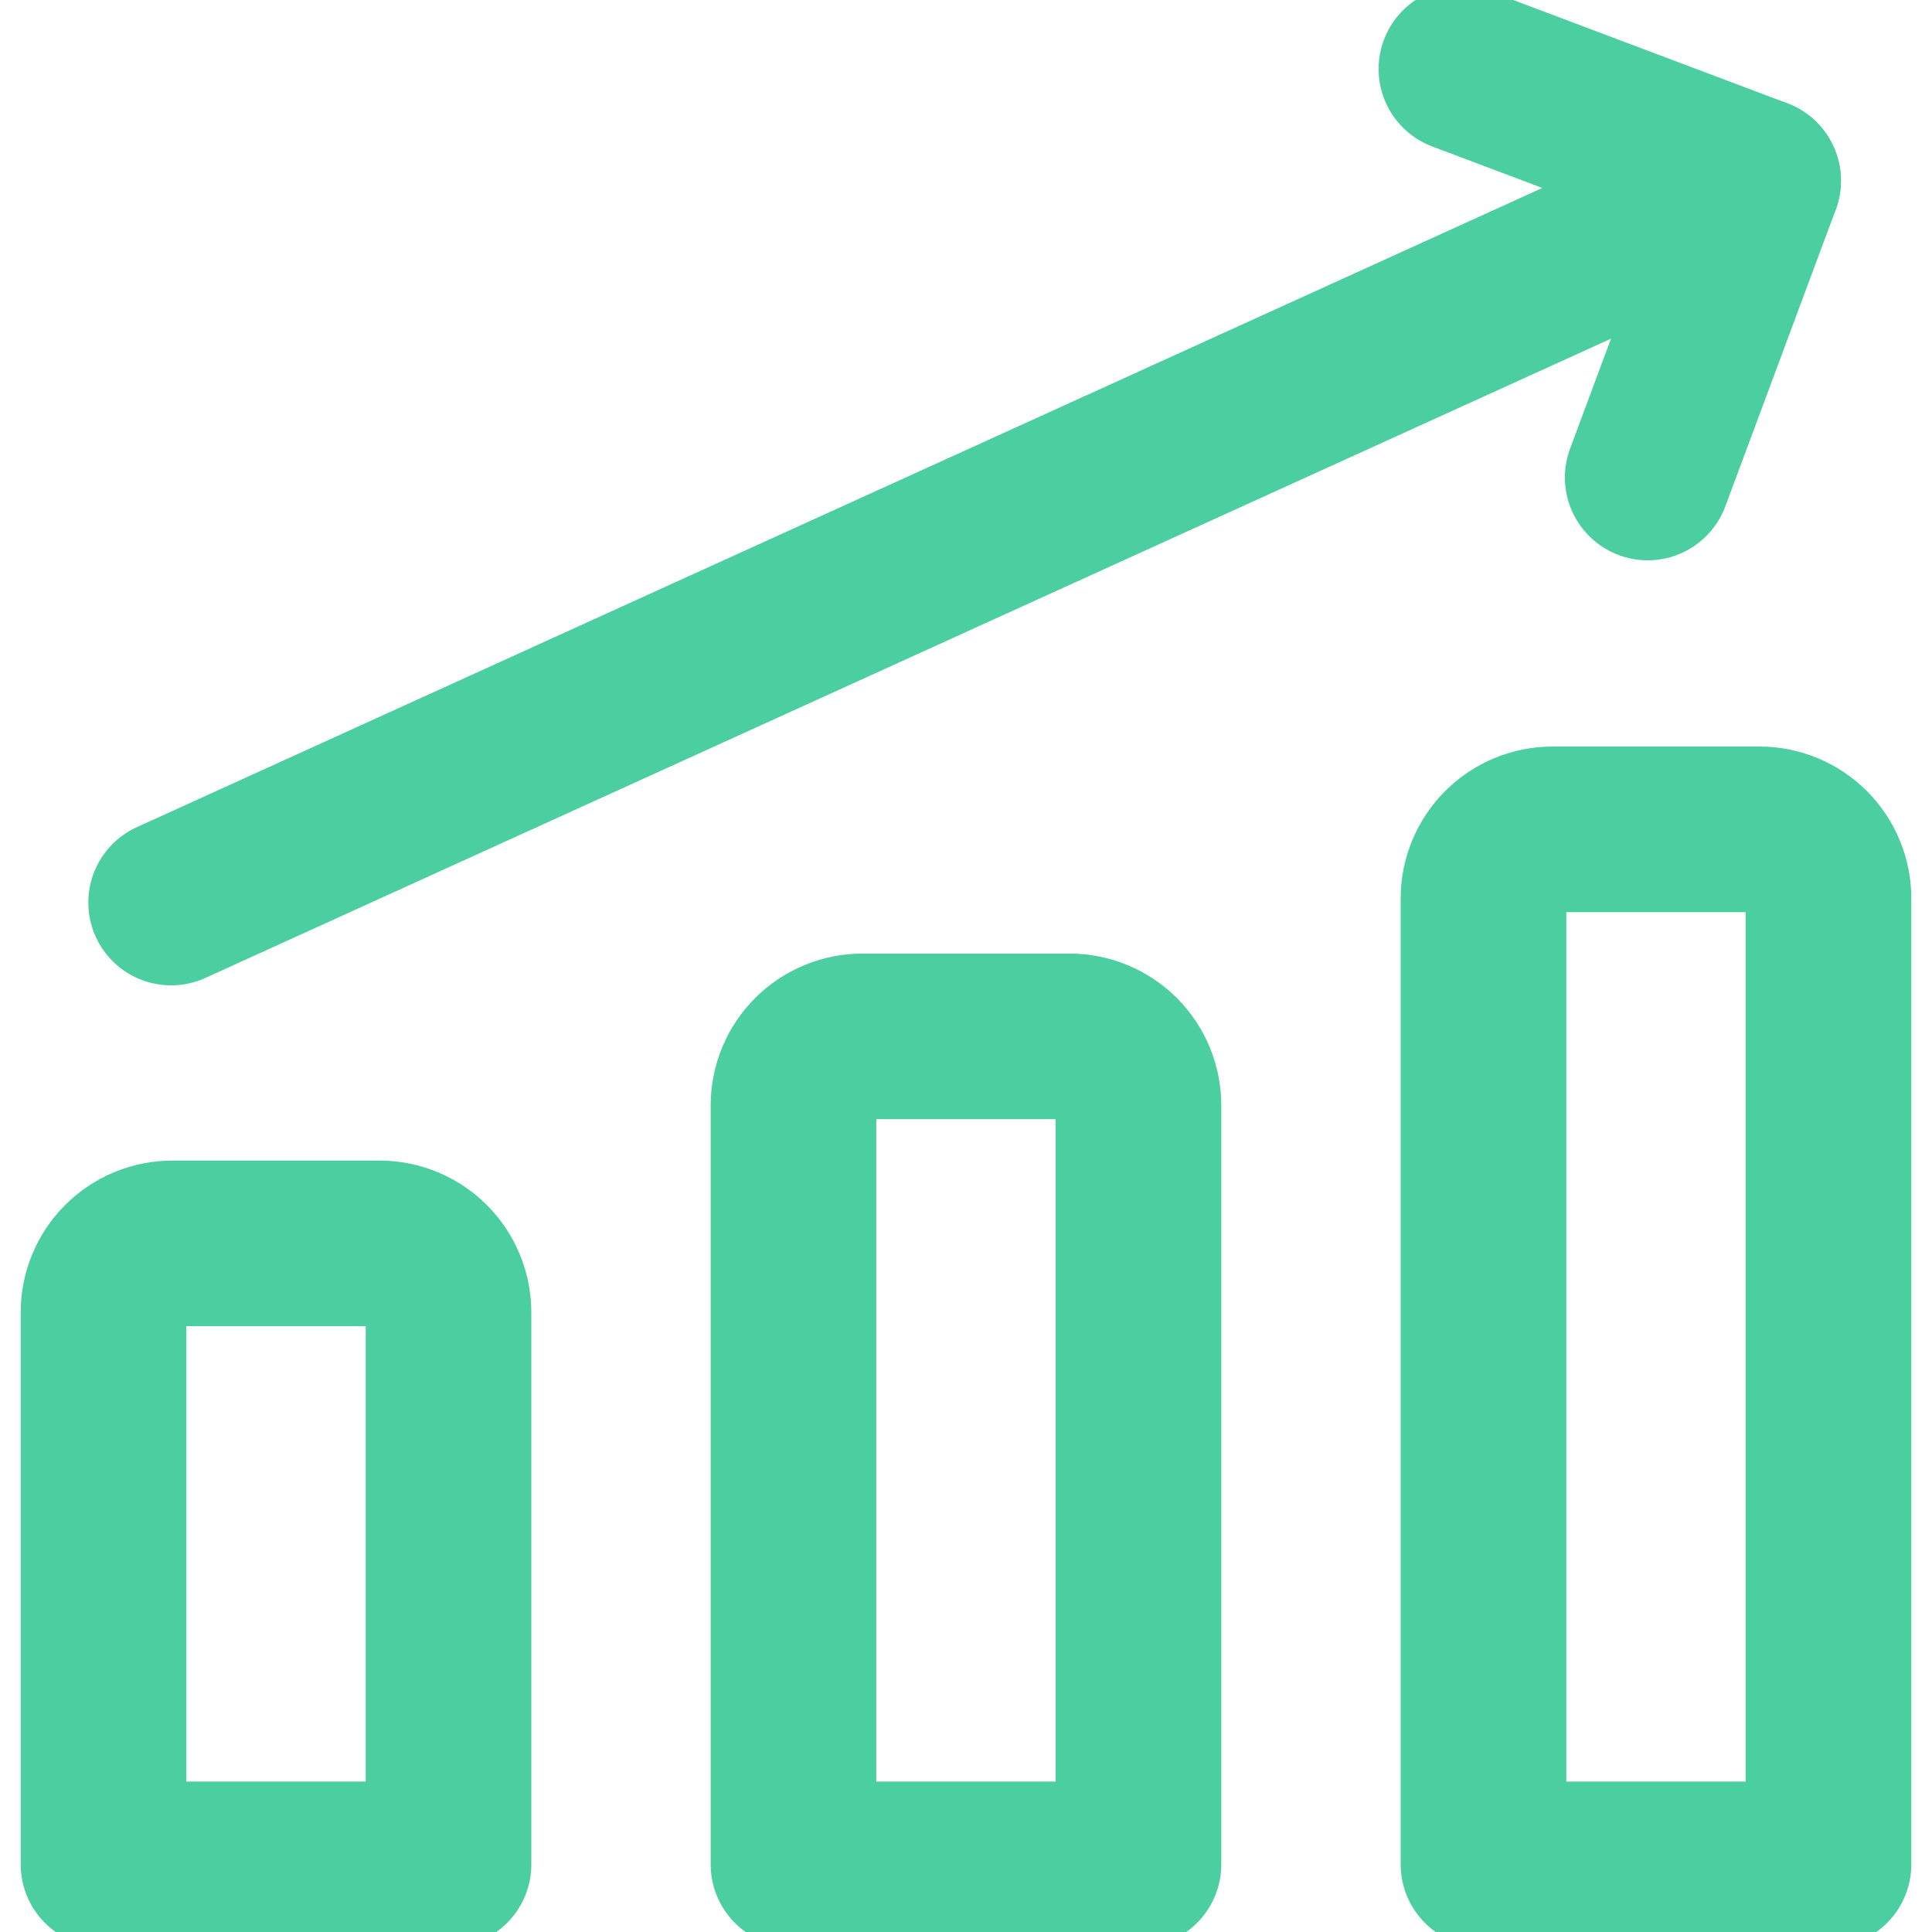
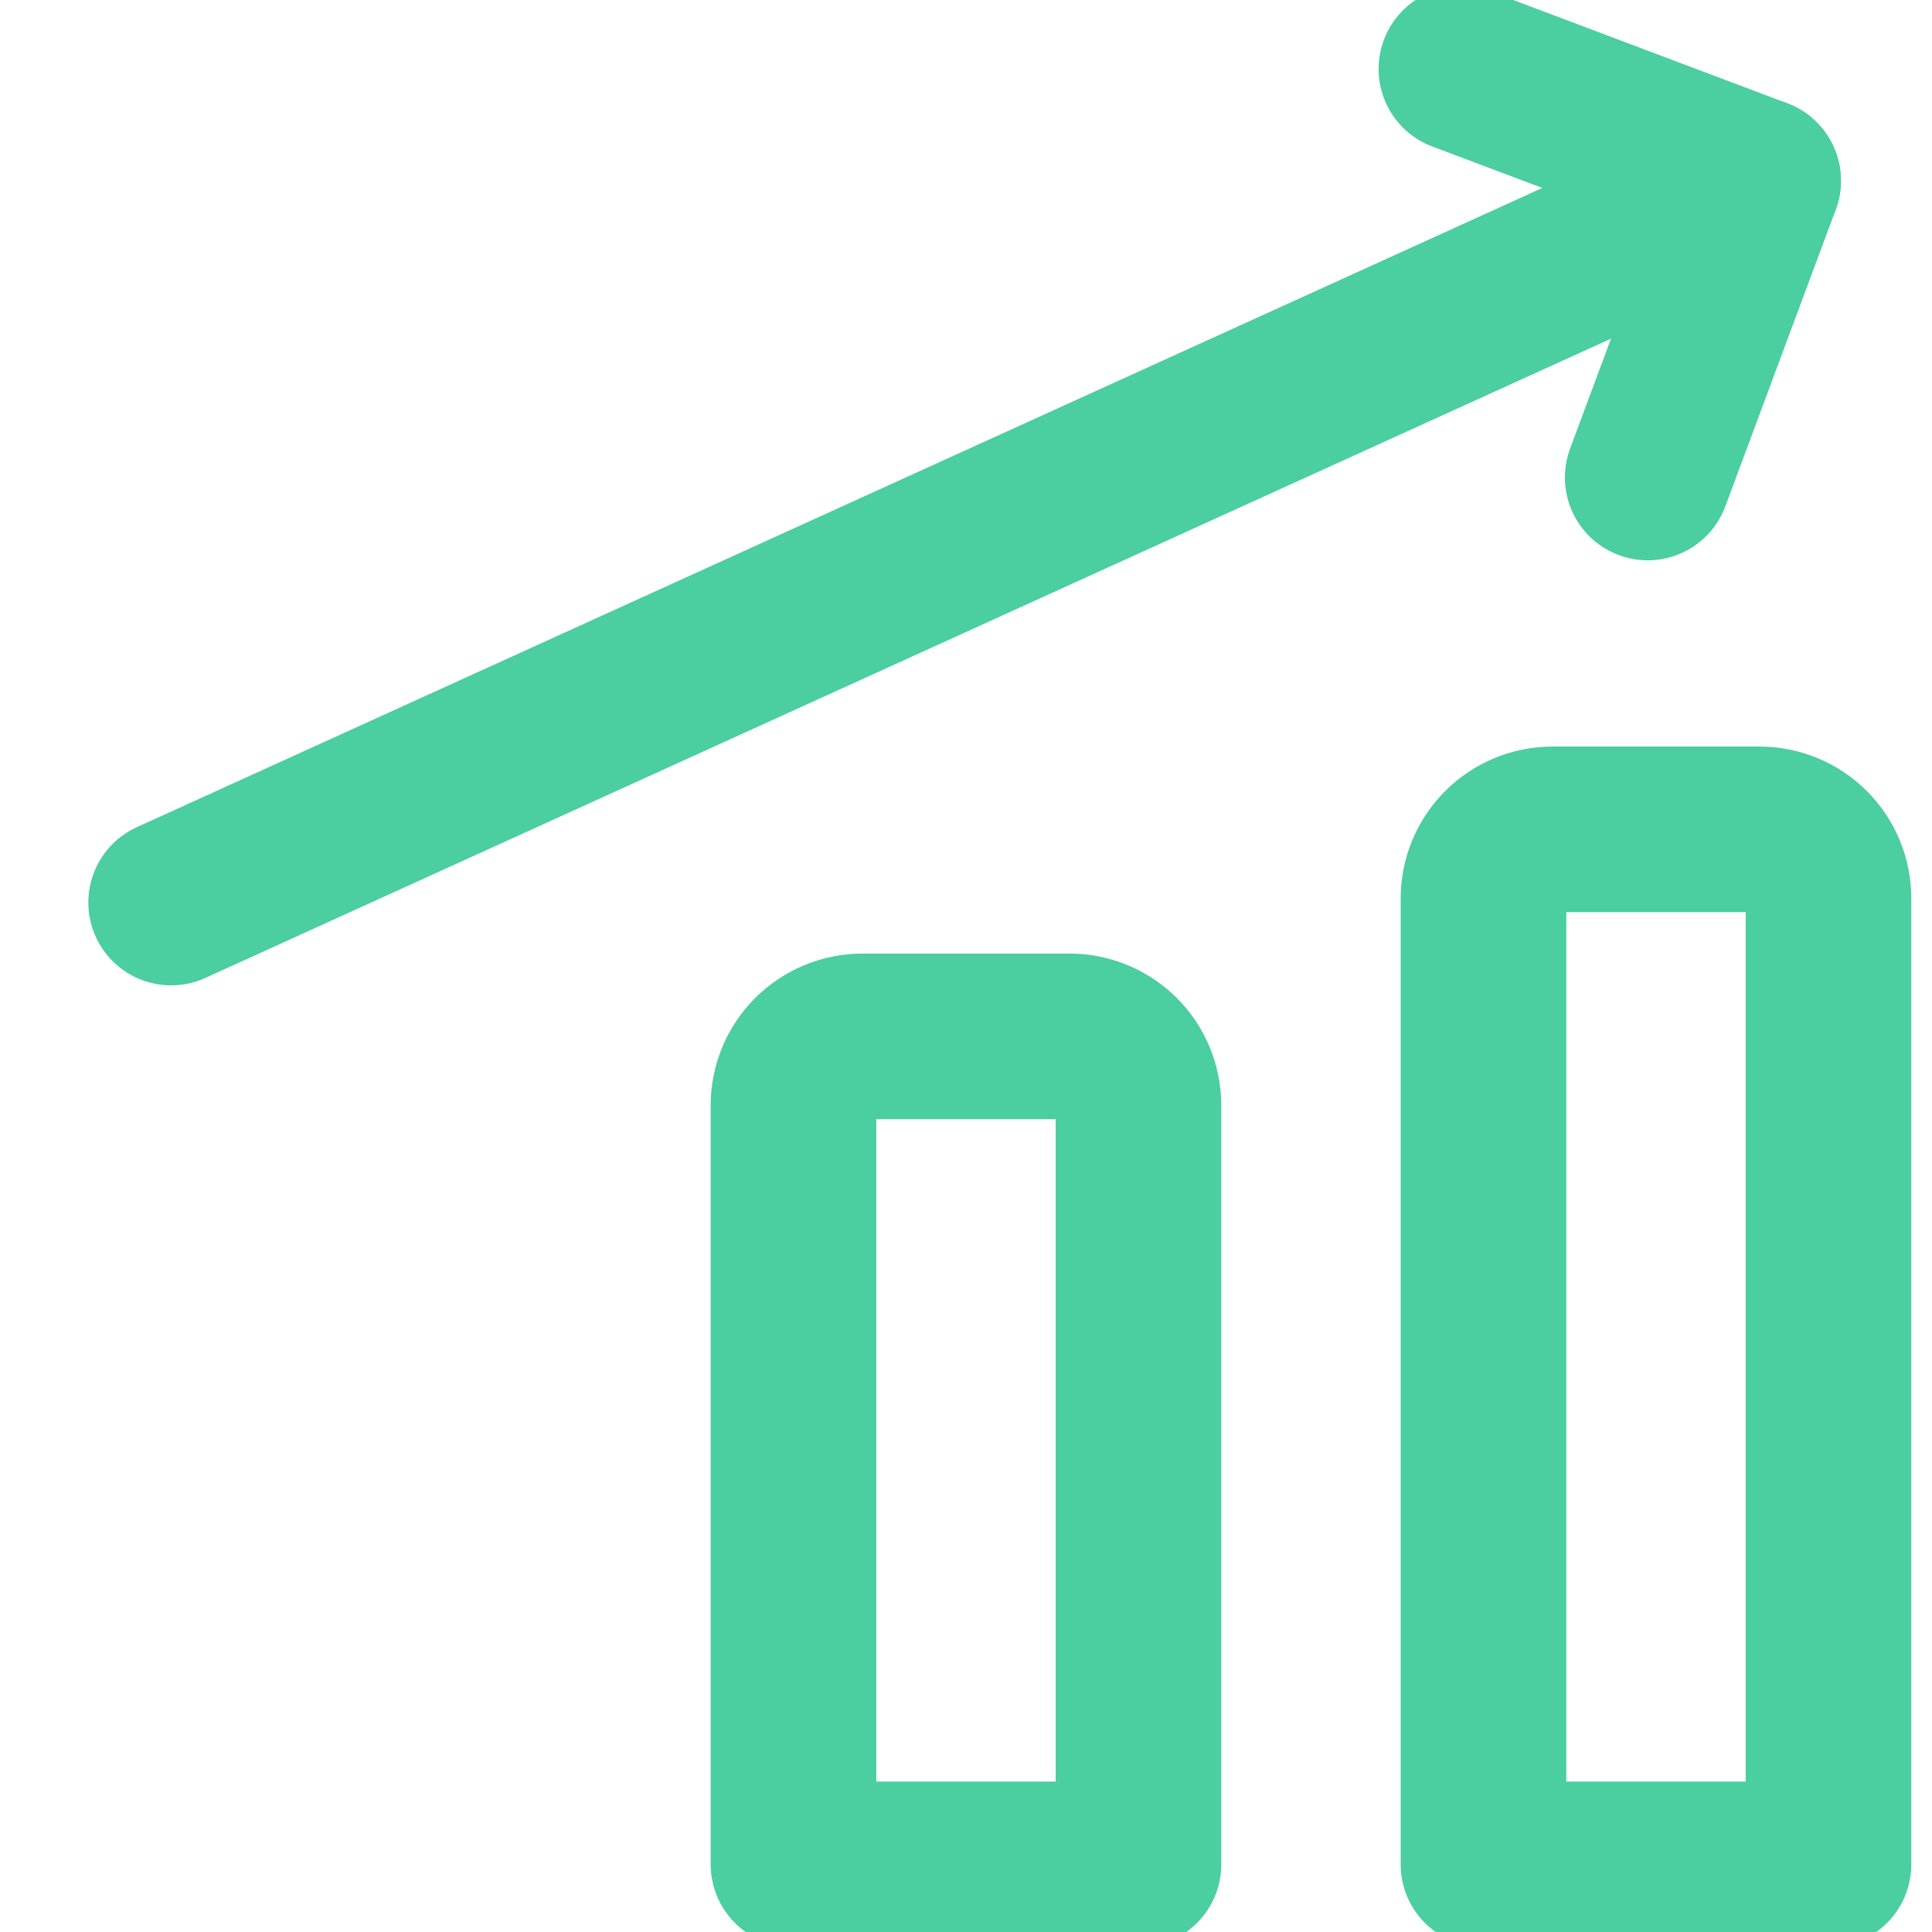
<svg xmlns="http://www.w3.org/2000/svg" width="40" height="40" viewBox="0 0 40 40" fill="none">
  <g clip-path="url(#clip0_106_296)">
    <path d="M3.543 18.686L36.4 3.743" stroke="#4BCEA0" stroke-width="3.429" stroke-linecap="round" stroke-linejoin="round" />
    <path d="M30.257 1.428L36.4 3.743L34.114 9.886" stroke="#4BCEA0" stroke-width="3.429" stroke-linecap="round" stroke-linejoin="round" />
    <path d="M37.857 38.6H30.714L30.714 18.6C30.714 18.221 30.865 17.858 31.133 17.59C31.401 17.322 31.764 17.171 32.143 17.171H36.429C36.807 17.171 37.171 17.322 37.439 17.59C37.707 17.858 37.857 18.221 37.857 18.6V38.6Z" stroke="#4BCEA0" stroke-width="3.429" stroke-linecap="round" stroke-linejoin="round" />
    <path d="M23.571 38.6H16.428V22.886C16.428 22.507 16.579 22.143 16.847 21.875C17.115 21.608 17.478 21.457 17.857 21.457H22.143C22.522 21.457 22.885 21.608 23.153 21.875C23.421 22.143 23.571 22.507 23.571 22.886L23.571 38.6Z" stroke="#4BCEA0" stroke-width="3.429" stroke-linecap="round" stroke-linejoin="round" />
-     <path d="M9.286 38.6H2.143L2.143 27.171C2.143 26.792 2.293 26.429 2.561 26.161C2.829 25.893 3.192 25.743 3.571 25.743H7.857C8.236 25.743 8.599 25.893 8.867 26.161C9.135 26.429 9.286 26.792 9.286 27.171L9.286 38.6Z" stroke="#4BCEA0" stroke-width="3.429" stroke-linecap="round" stroke-linejoin="round" />
  </g>
  <defs>
    <clipPath id="clip0_106_296">
      <rect width="40" height="40" fill="white" />
    </clipPath>
  </defs>
</svg>